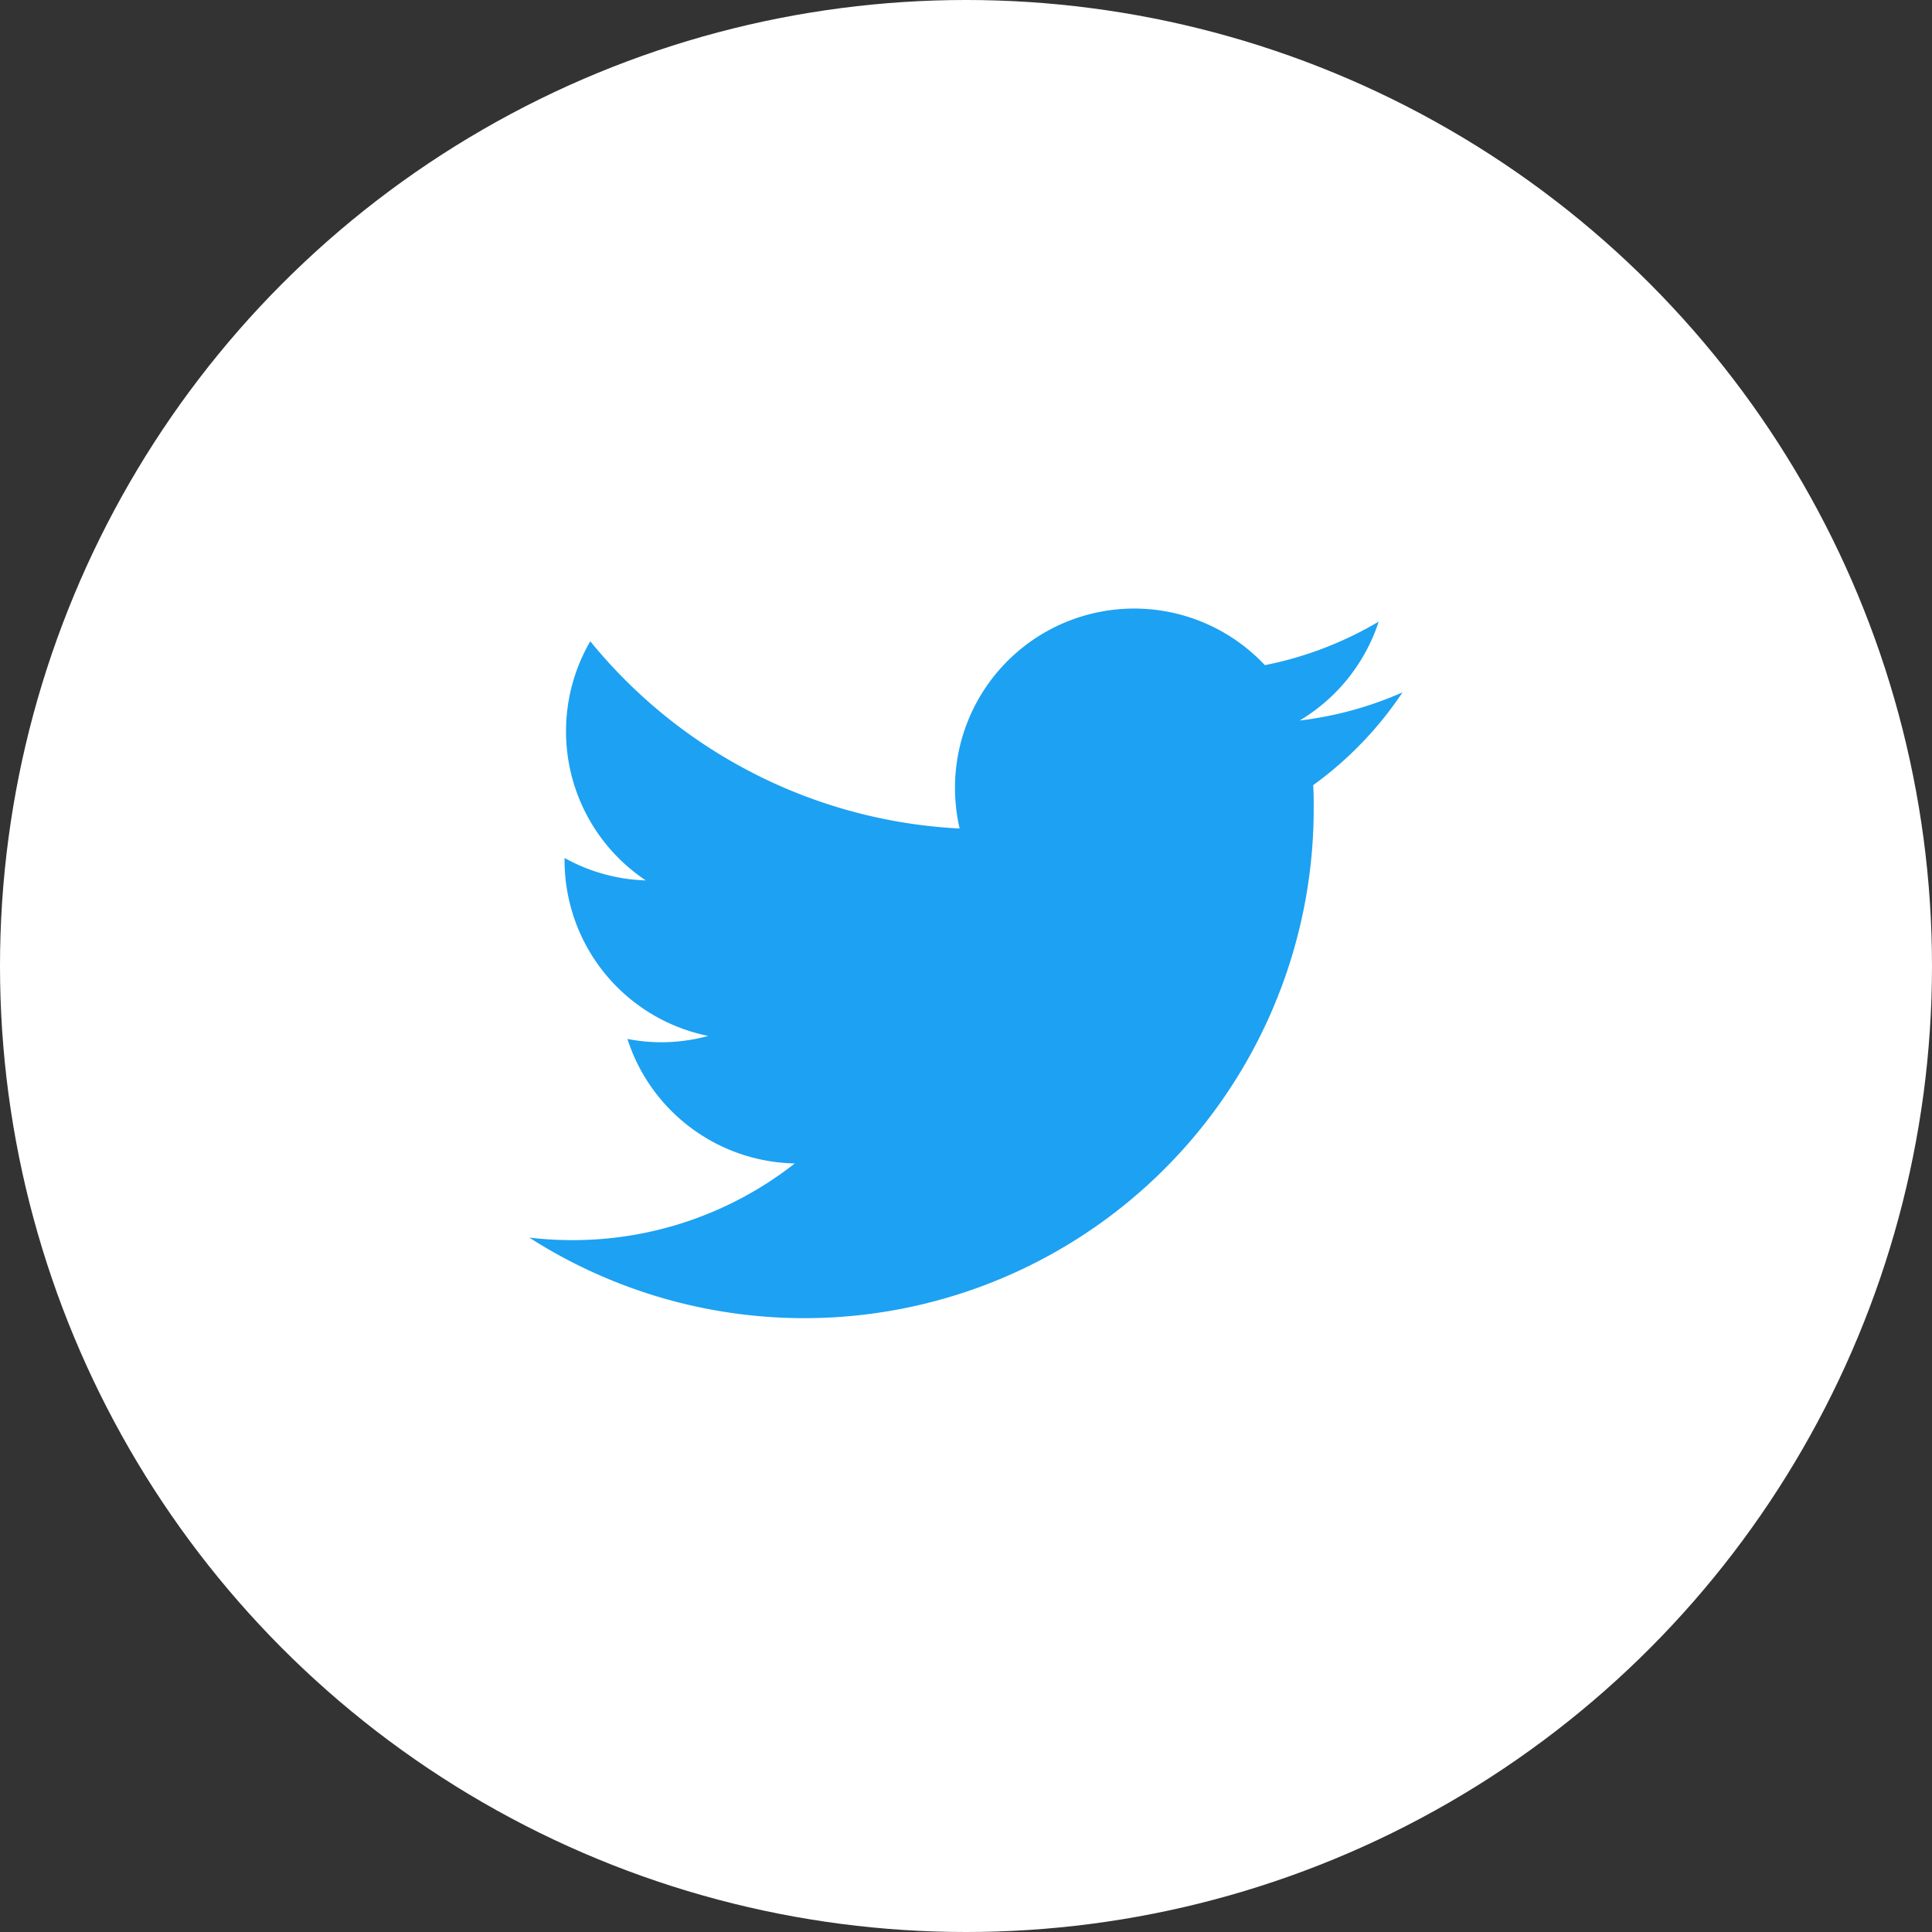
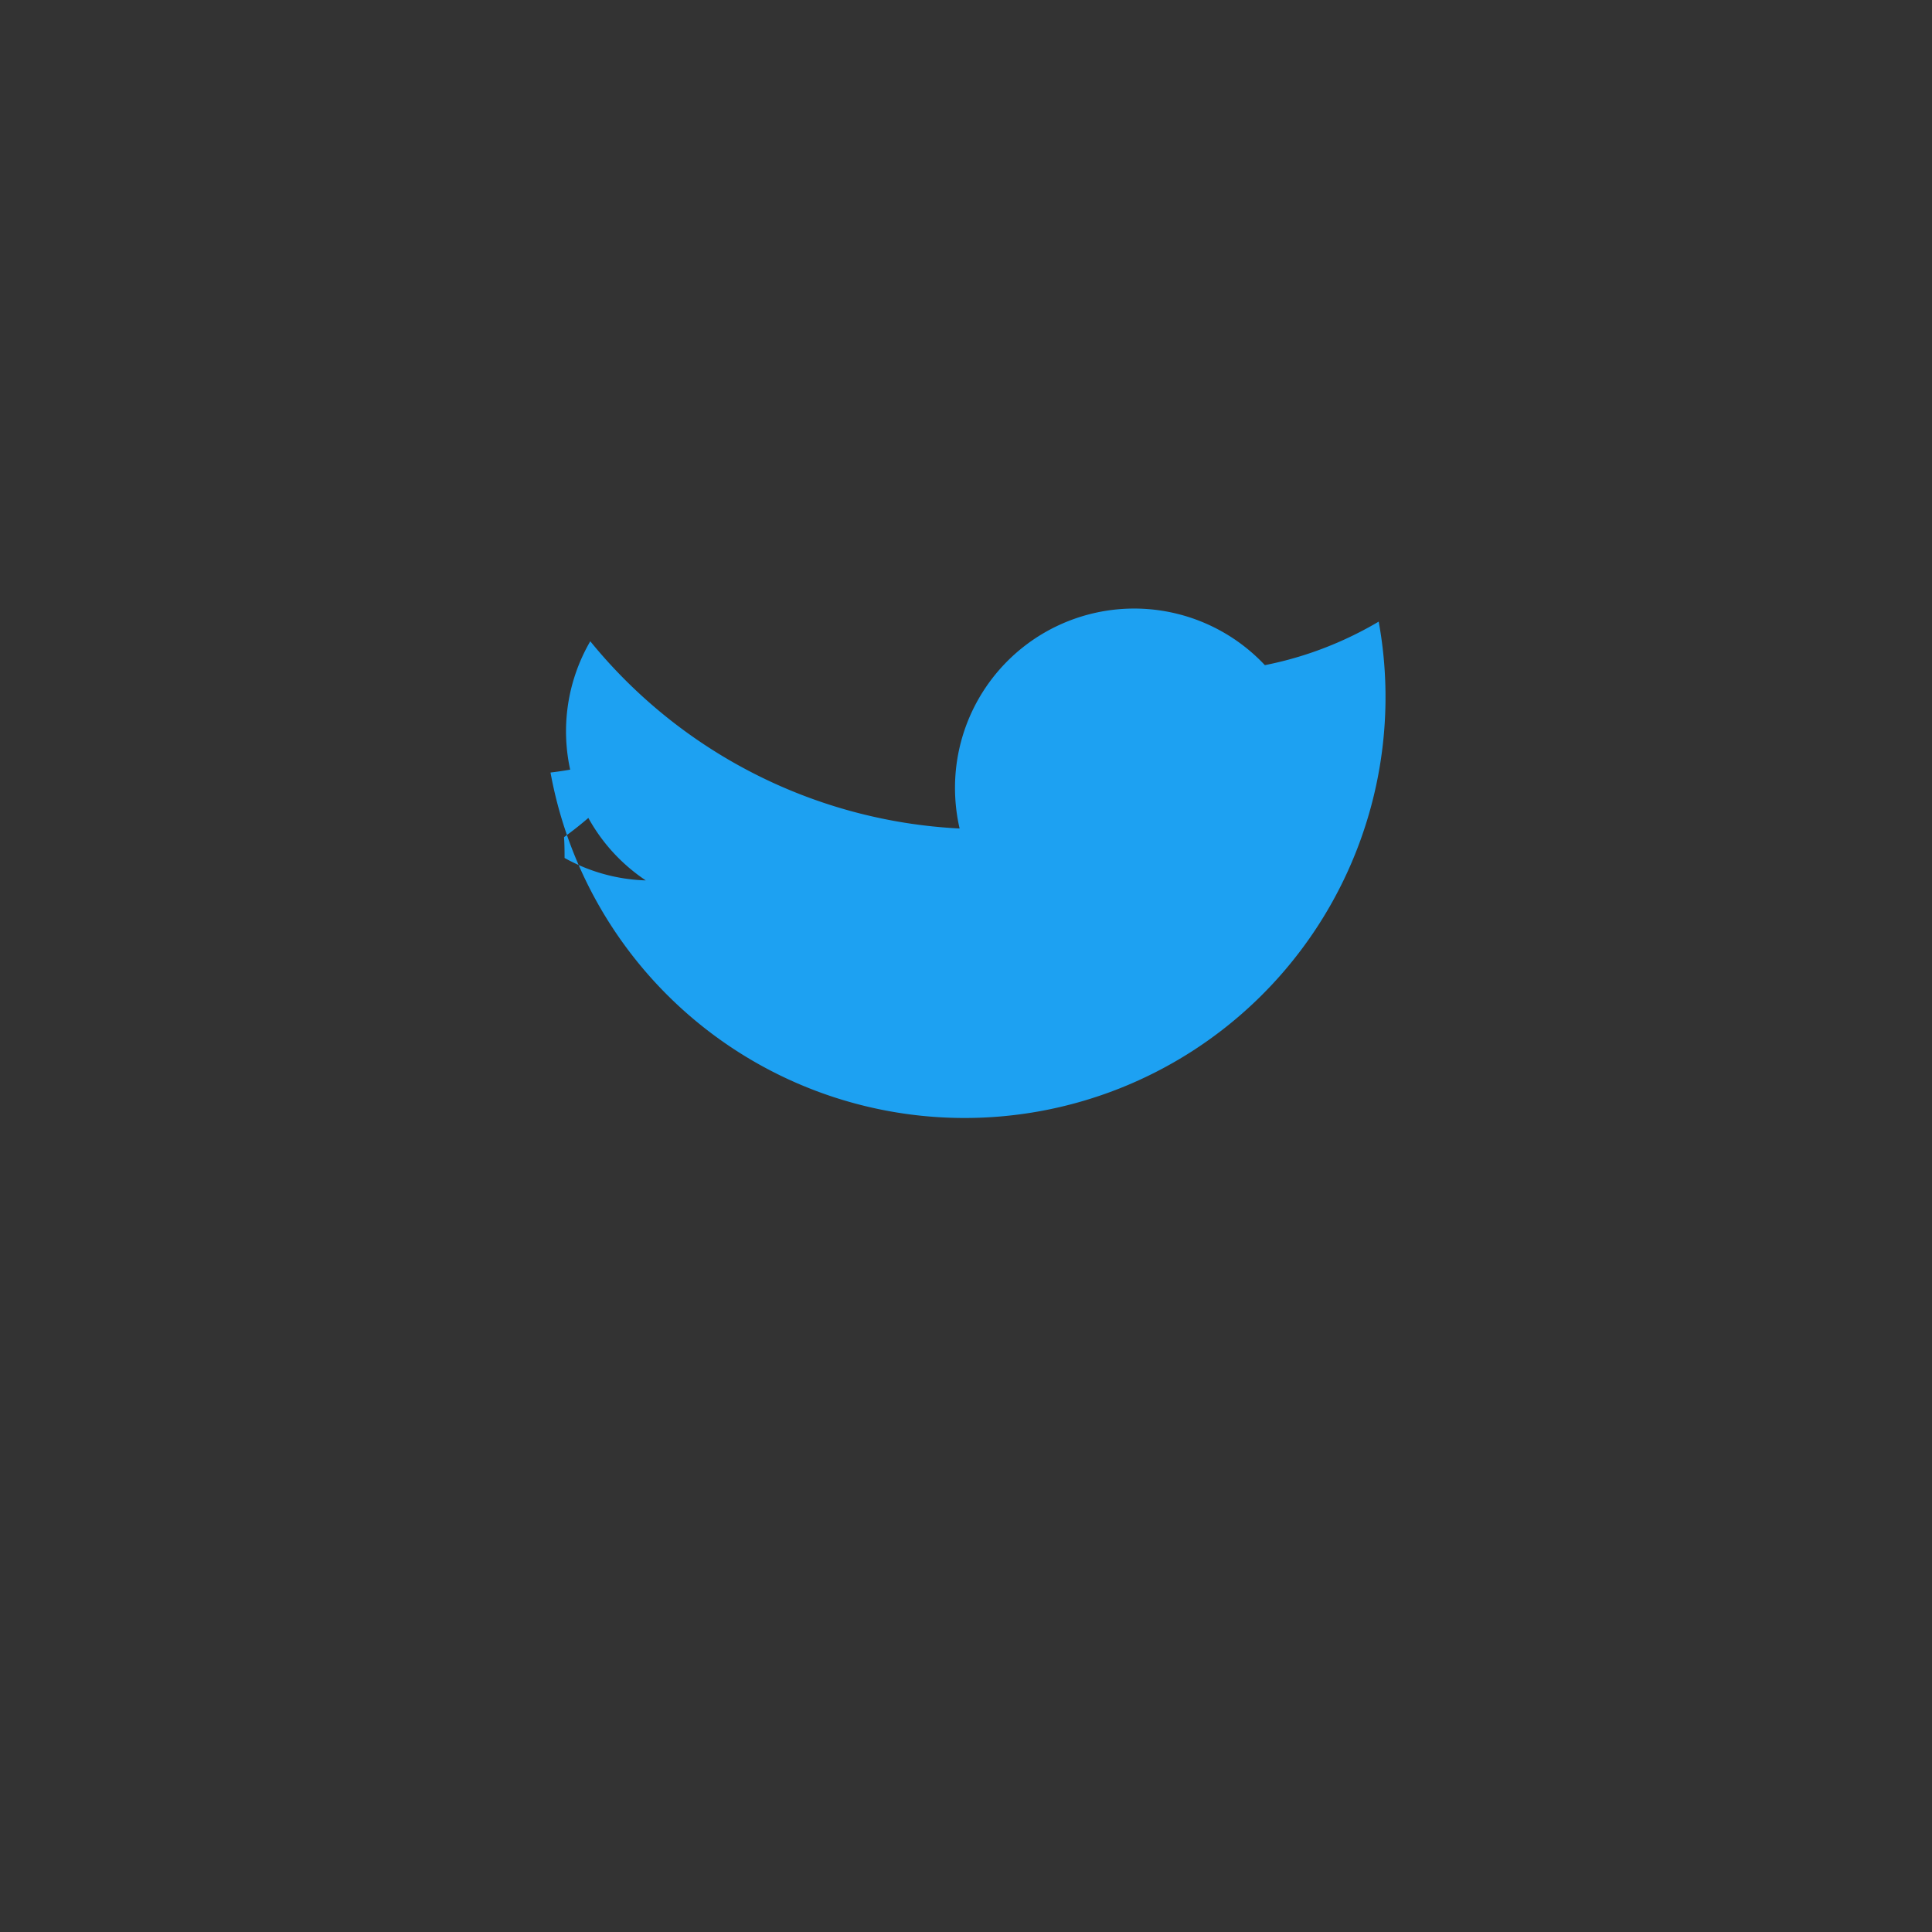
<svg xmlns="http://www.w3.org/2000/svg" width="36" height="36" viewBox="0 0 36 36">
  <rect x="0" y="0" width="36" height="36" fill="#333333" stroke="none" />
  <g id="コンポーネント_141_2" data-name="コンポーネント 141 – 2" transform="translate(0.001)">
    <g id="楕円形_12" data-name="楕円形 12" transform="translate(-0.001)" fill="#fff">
-       <circle cx="18" cy="18" r="18" stroke="none" />
-       <circle cx="18" cy="18" r="17.5" fill="none" />
-     </g>
+       </g>
    <g id="icon_twitter" transform="translate(9 9)">
-       <rect id="長方形_497" data-name="長方形 497" width="18" height="18" transform="translate(-0.001)" fill="none" />
-       <path id="パス_642" data-name="パス 642" d="M4953.057,92.771a6.782,6.782,0,0,1-1.262.581,6.67,6.67,0,0,1-.859.23,3.339,3.339,0,0,0-5.774,2.282,3.393,3.393,0,0,0,.086.762,9.589,9.589,0,0,1-1.019-.107,9.49,9.49,0,0,1-5.863-3.382,3.34,3.34,0,0,0,1.034,4.456,3.315,3.315,0,0,1-1.513-.418c0,.015,0,.028,0,.043a3.339,3.339,0,0,0,2.677,3.273,3.343,3.343,0,0,1-.878.118,3.3,3.3,0,0,1-.628-.062,3.344,3.344,0,0,0,3.119,2.32,6.7,6.7,0,0,1-4.147,1.429,6.778,6.778,0,0,1-.8-.047,9.493,9.493,0,0,0,14.616-8c0-.144,0-.288-.01-.431a6.769,6.769,0,0,0,1.665-1.729,6.687,6.687,0,0,1-1.917.525A3.362,3.362,0,0,0,4953.057,92.771Z" transform="translate(-4936.368 -90.188)" fill="#1DA1F2" />
+       <path id="パス_642" data-name="パス 642" d="M4953.057,92.771a6.782,6.782,0,0,1-1.262.581,6.67,6.67,0,0,1-.859.23,3.339,3.339,0,0,0-5.774,2.282,3.393,3.393,0,0,0,.086.762,9.589,9.589,0,0,1-1.019-.107,9.49,9.49,0,0,1-5.863-3.382,3.34,3.34,0,0,0,1.034,4.456,3.315,3.315,0,0,1-1.513-.418c0,.015,0,.028,0,.043c0-.144,0-.288-.01-.431a6.769,6.769,0,0,0,1.665-1.729,6.687,6.687,0,0,1-1.917.525A3.362,3.362,0,0,0,4953.057,92.771Z" transform="translate(-4936.368 -90.188)" fill="#1DA1F2" />
    </g>
  </g>
</svg>